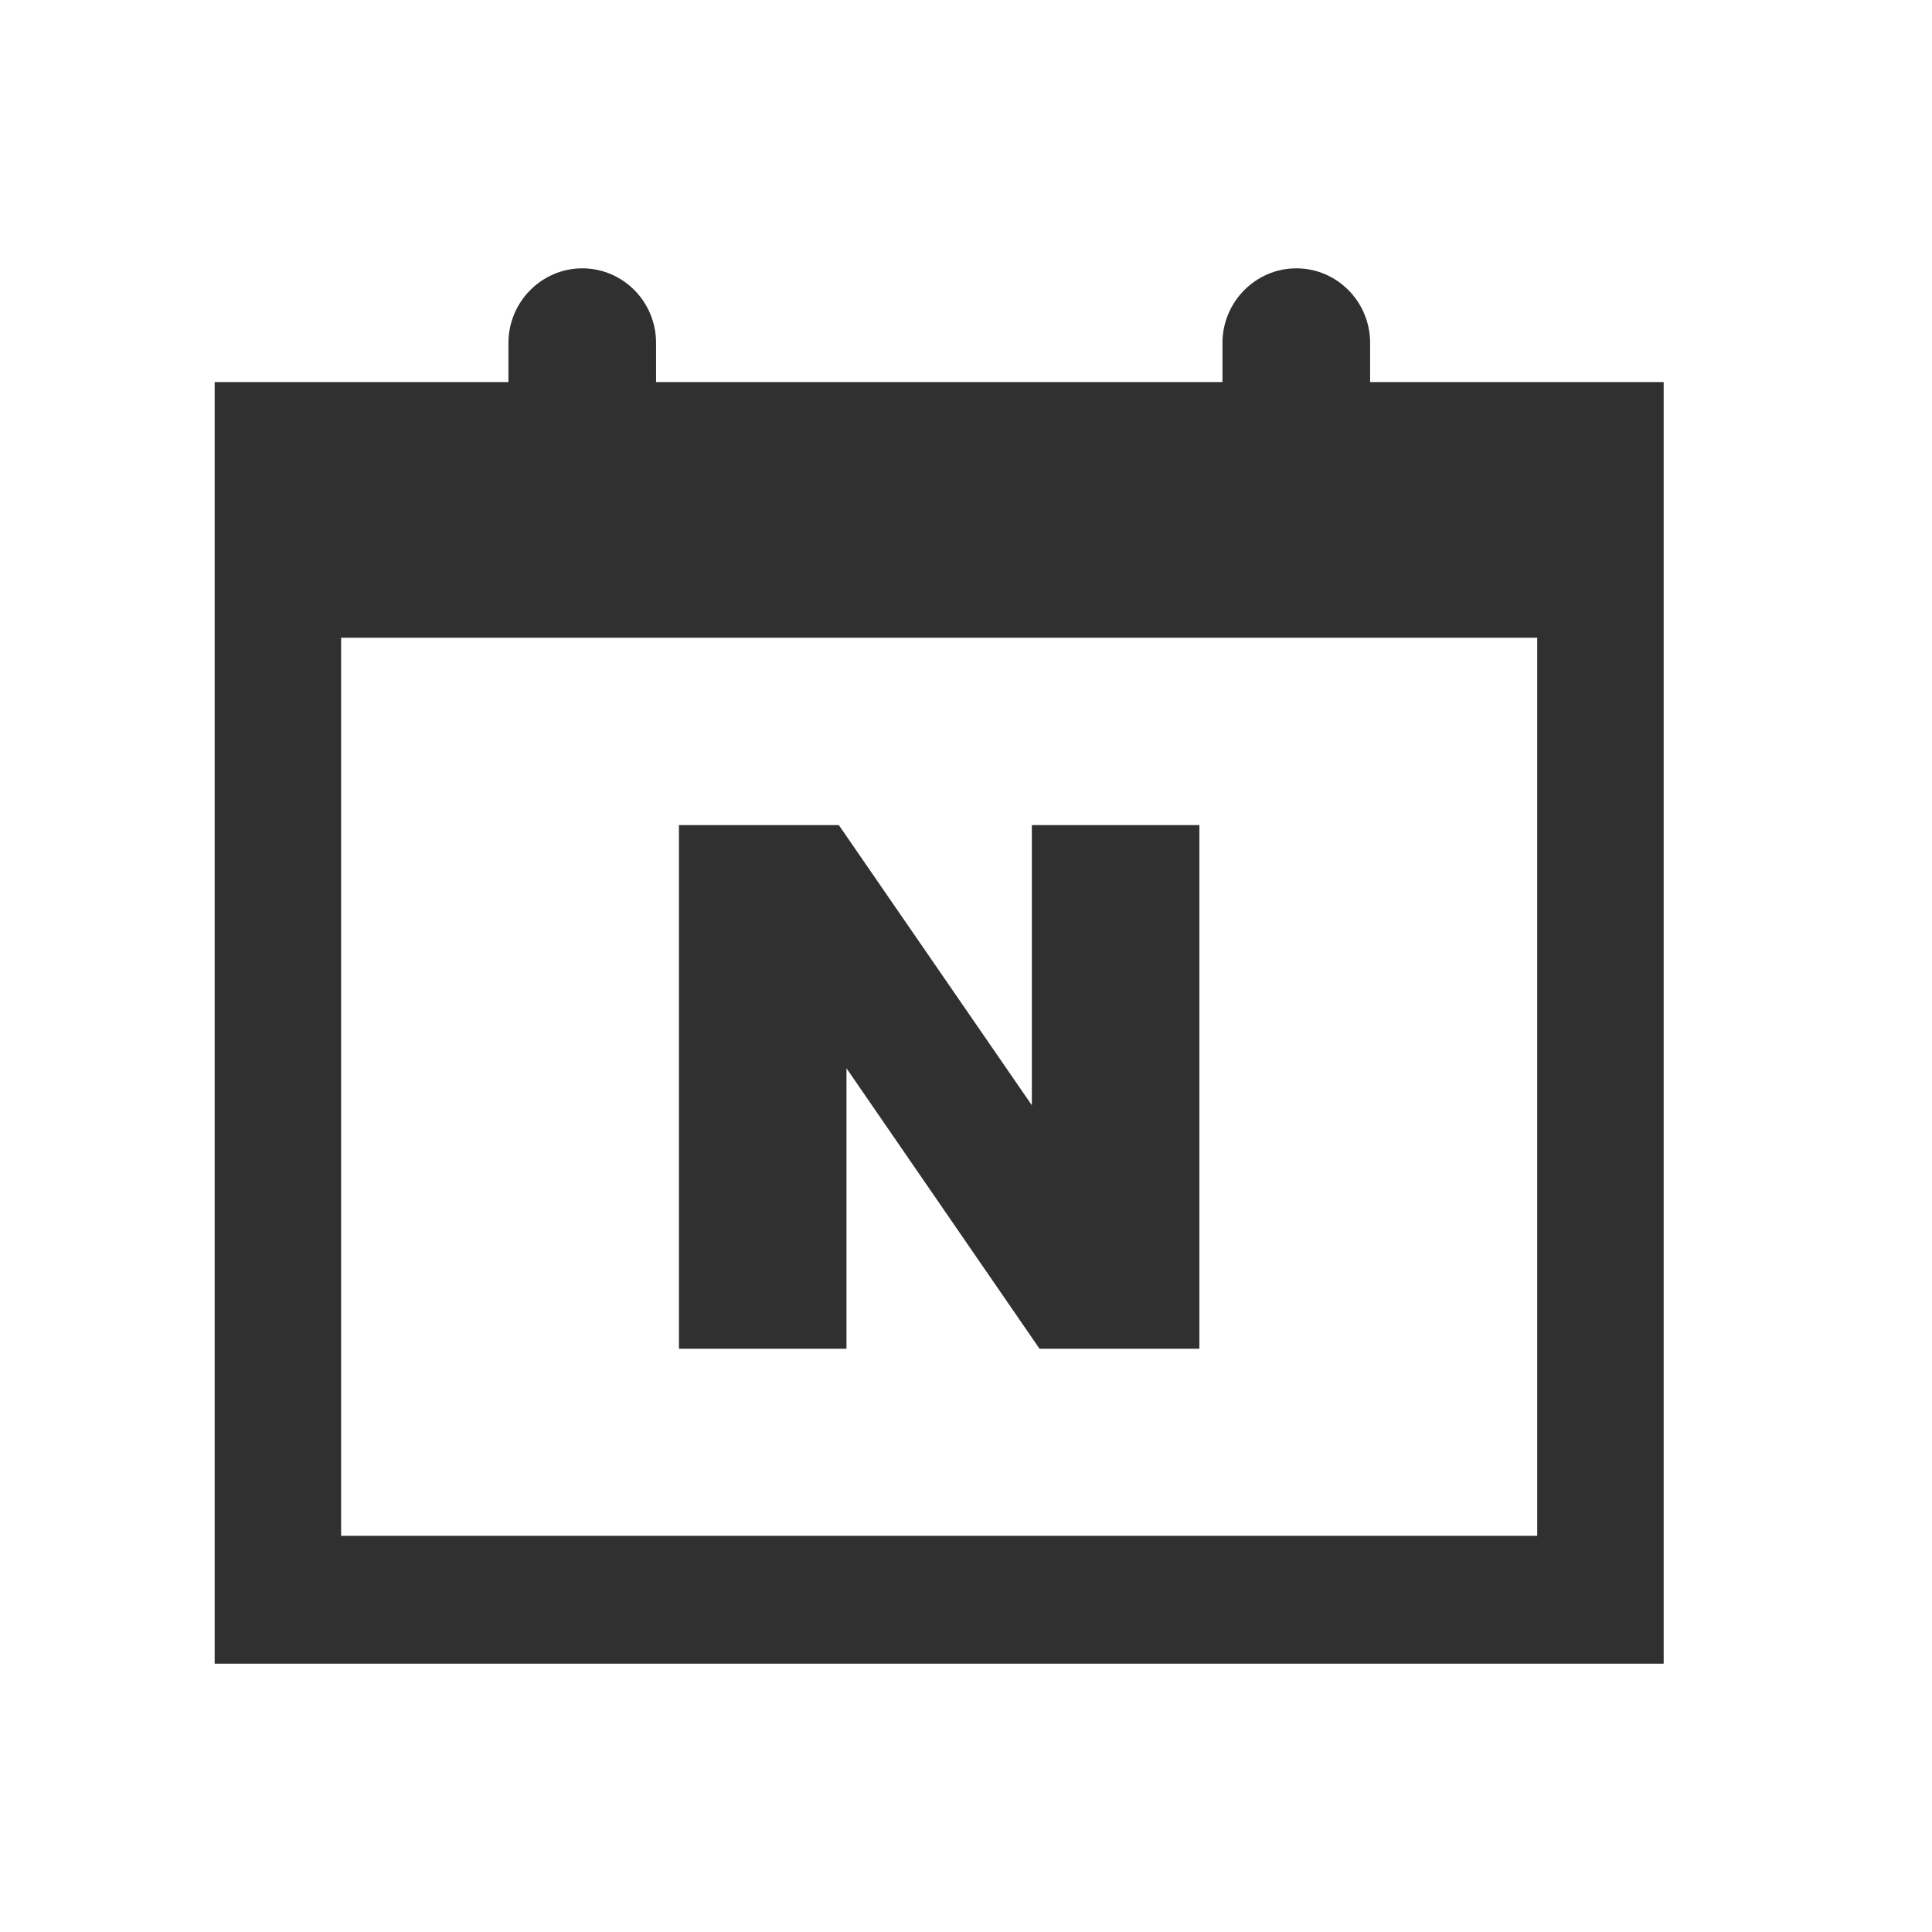
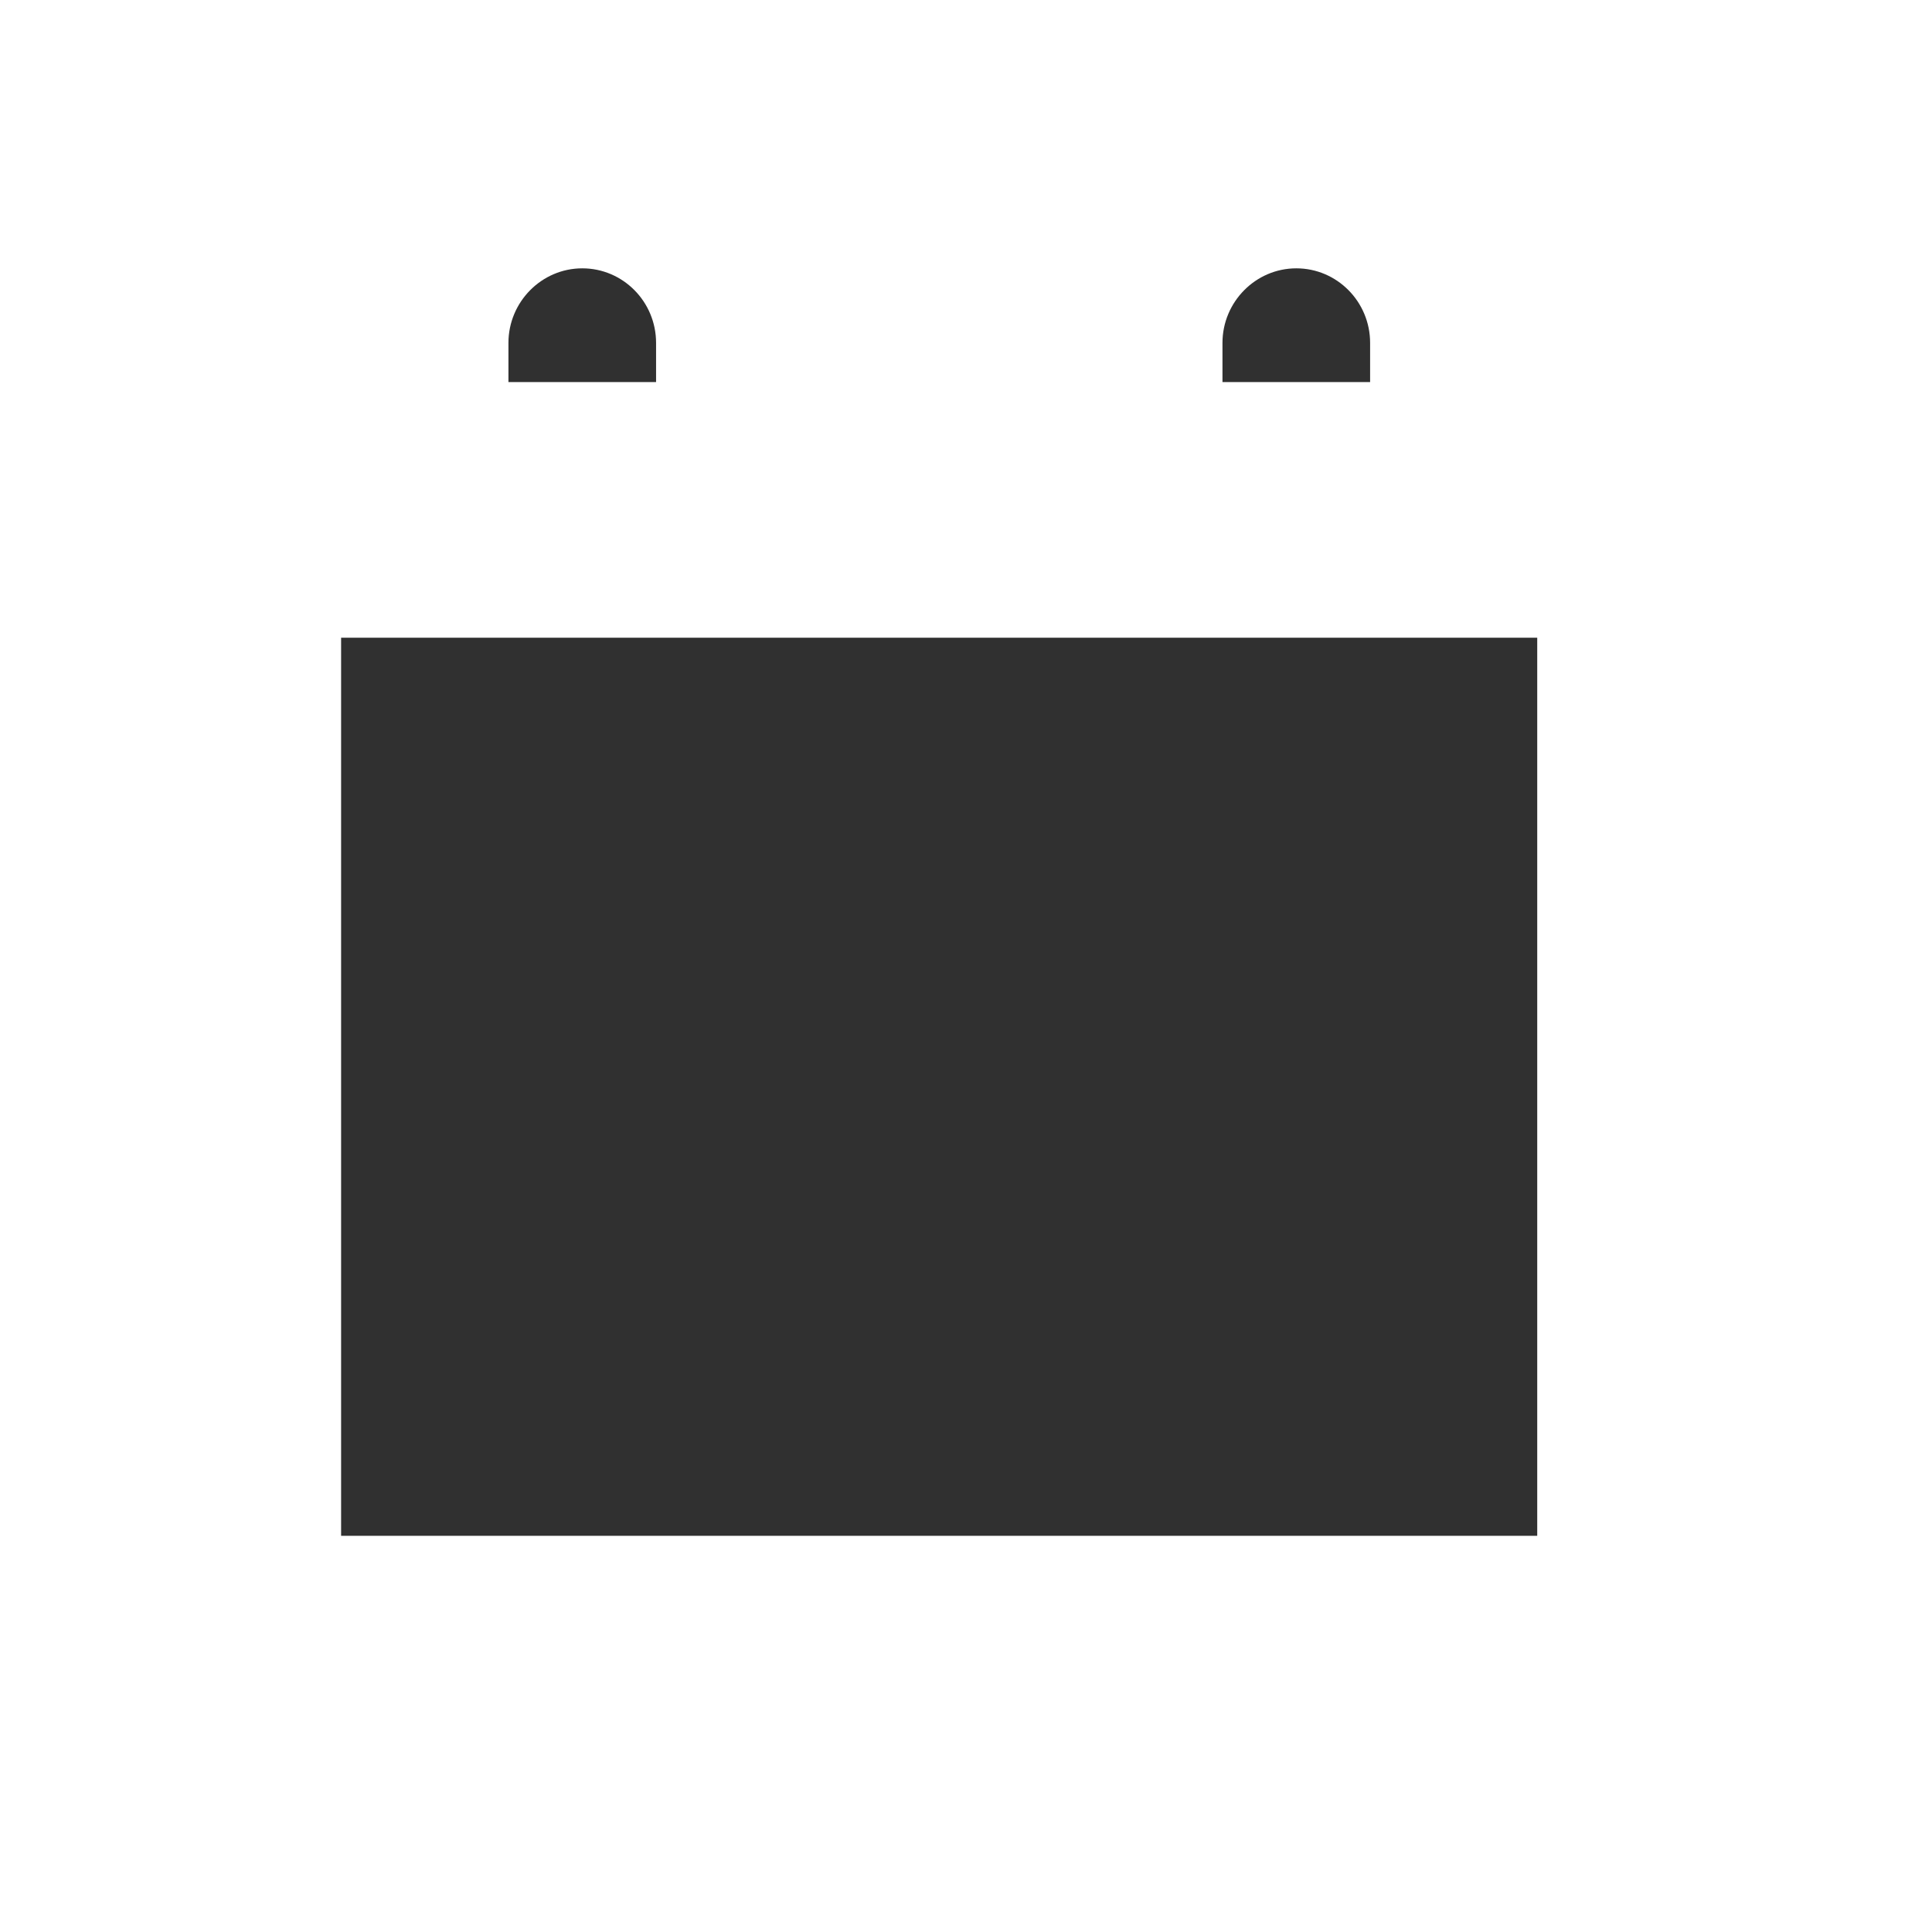
<svg xmlns="http://www.w3.org/2000/svg" width="36" height="36" viewBox="0 0 36 36" fill="none">
  <g clip-path="url(#clip0_548_3626)">
-     <path d="M25.53 7.119V6.39C25.53 5.62 24.912 5 24.155 5C23.398 5 22.779 5.625 22.779 6.39V7.119H12.225V6.39C12.225 5.62 11.607 5 10.85 5C10.093 5 9.474 5.625 9.474 6.39V7.119H4V31H31V7.119H25.53ZM28.644 28.618H6.356V11.883H28.644V28.618Z" fill="#303030" />
-     <path d="M15.773 19.906L19.37 25.132H22.349V15.374H19.227V20.595L15.63 15.374H12.651V25.132H15.773V19.906Z" fill="#303030" />
+     <path d="M25.53 7.119V6.39C25.53 5.62 24.912 5 24.155 5C23.398 5 22.779 5.625 22.779 6.39V7.119H12.225V6.39C12.225 5.62 11.607 5 10.85 5C10.093 5 9.474 5.625 9.474 6.39V7.119H4H31V7.119H25.53ZM28.644 28.618H6.356V11.883H28.644V28.618Z" fill="#303030" />
  </g>
  <defs>
    <clipPath id="clip0_548_3626">
      <rect width="27" height="26" fill="white" transform="translate(4 5)" />
    </clipPath>
  </defs>
</svg>